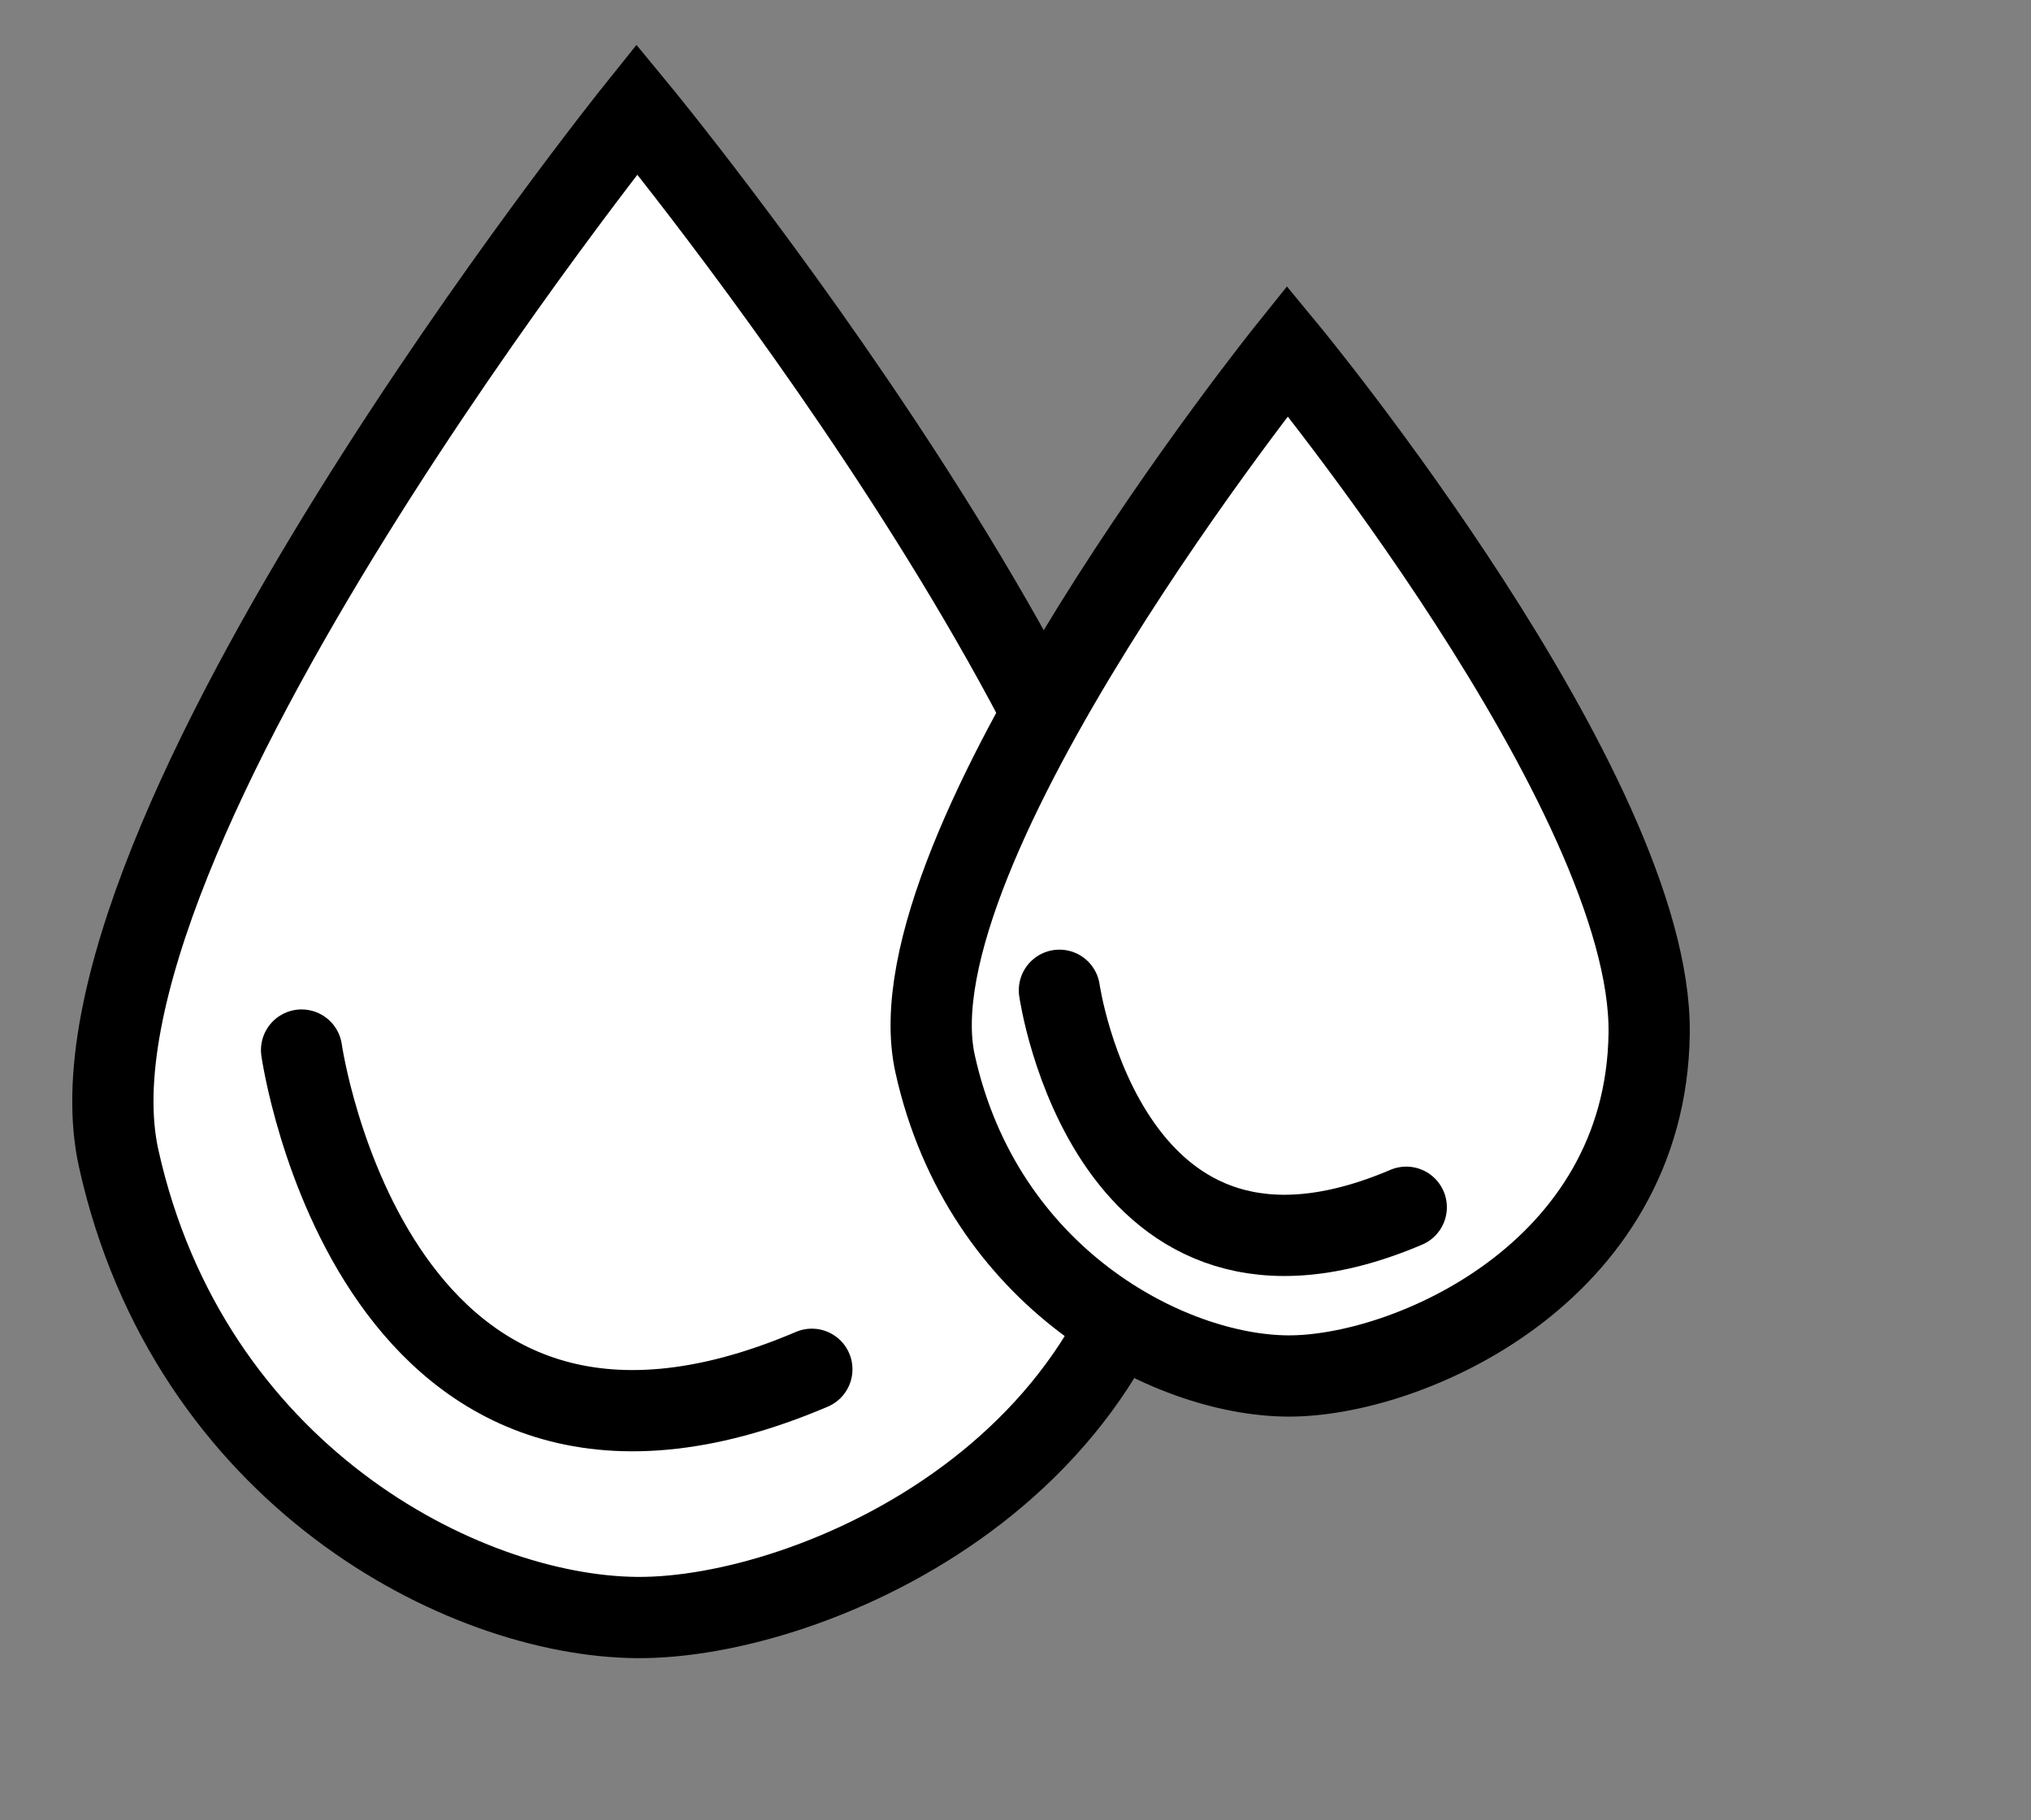
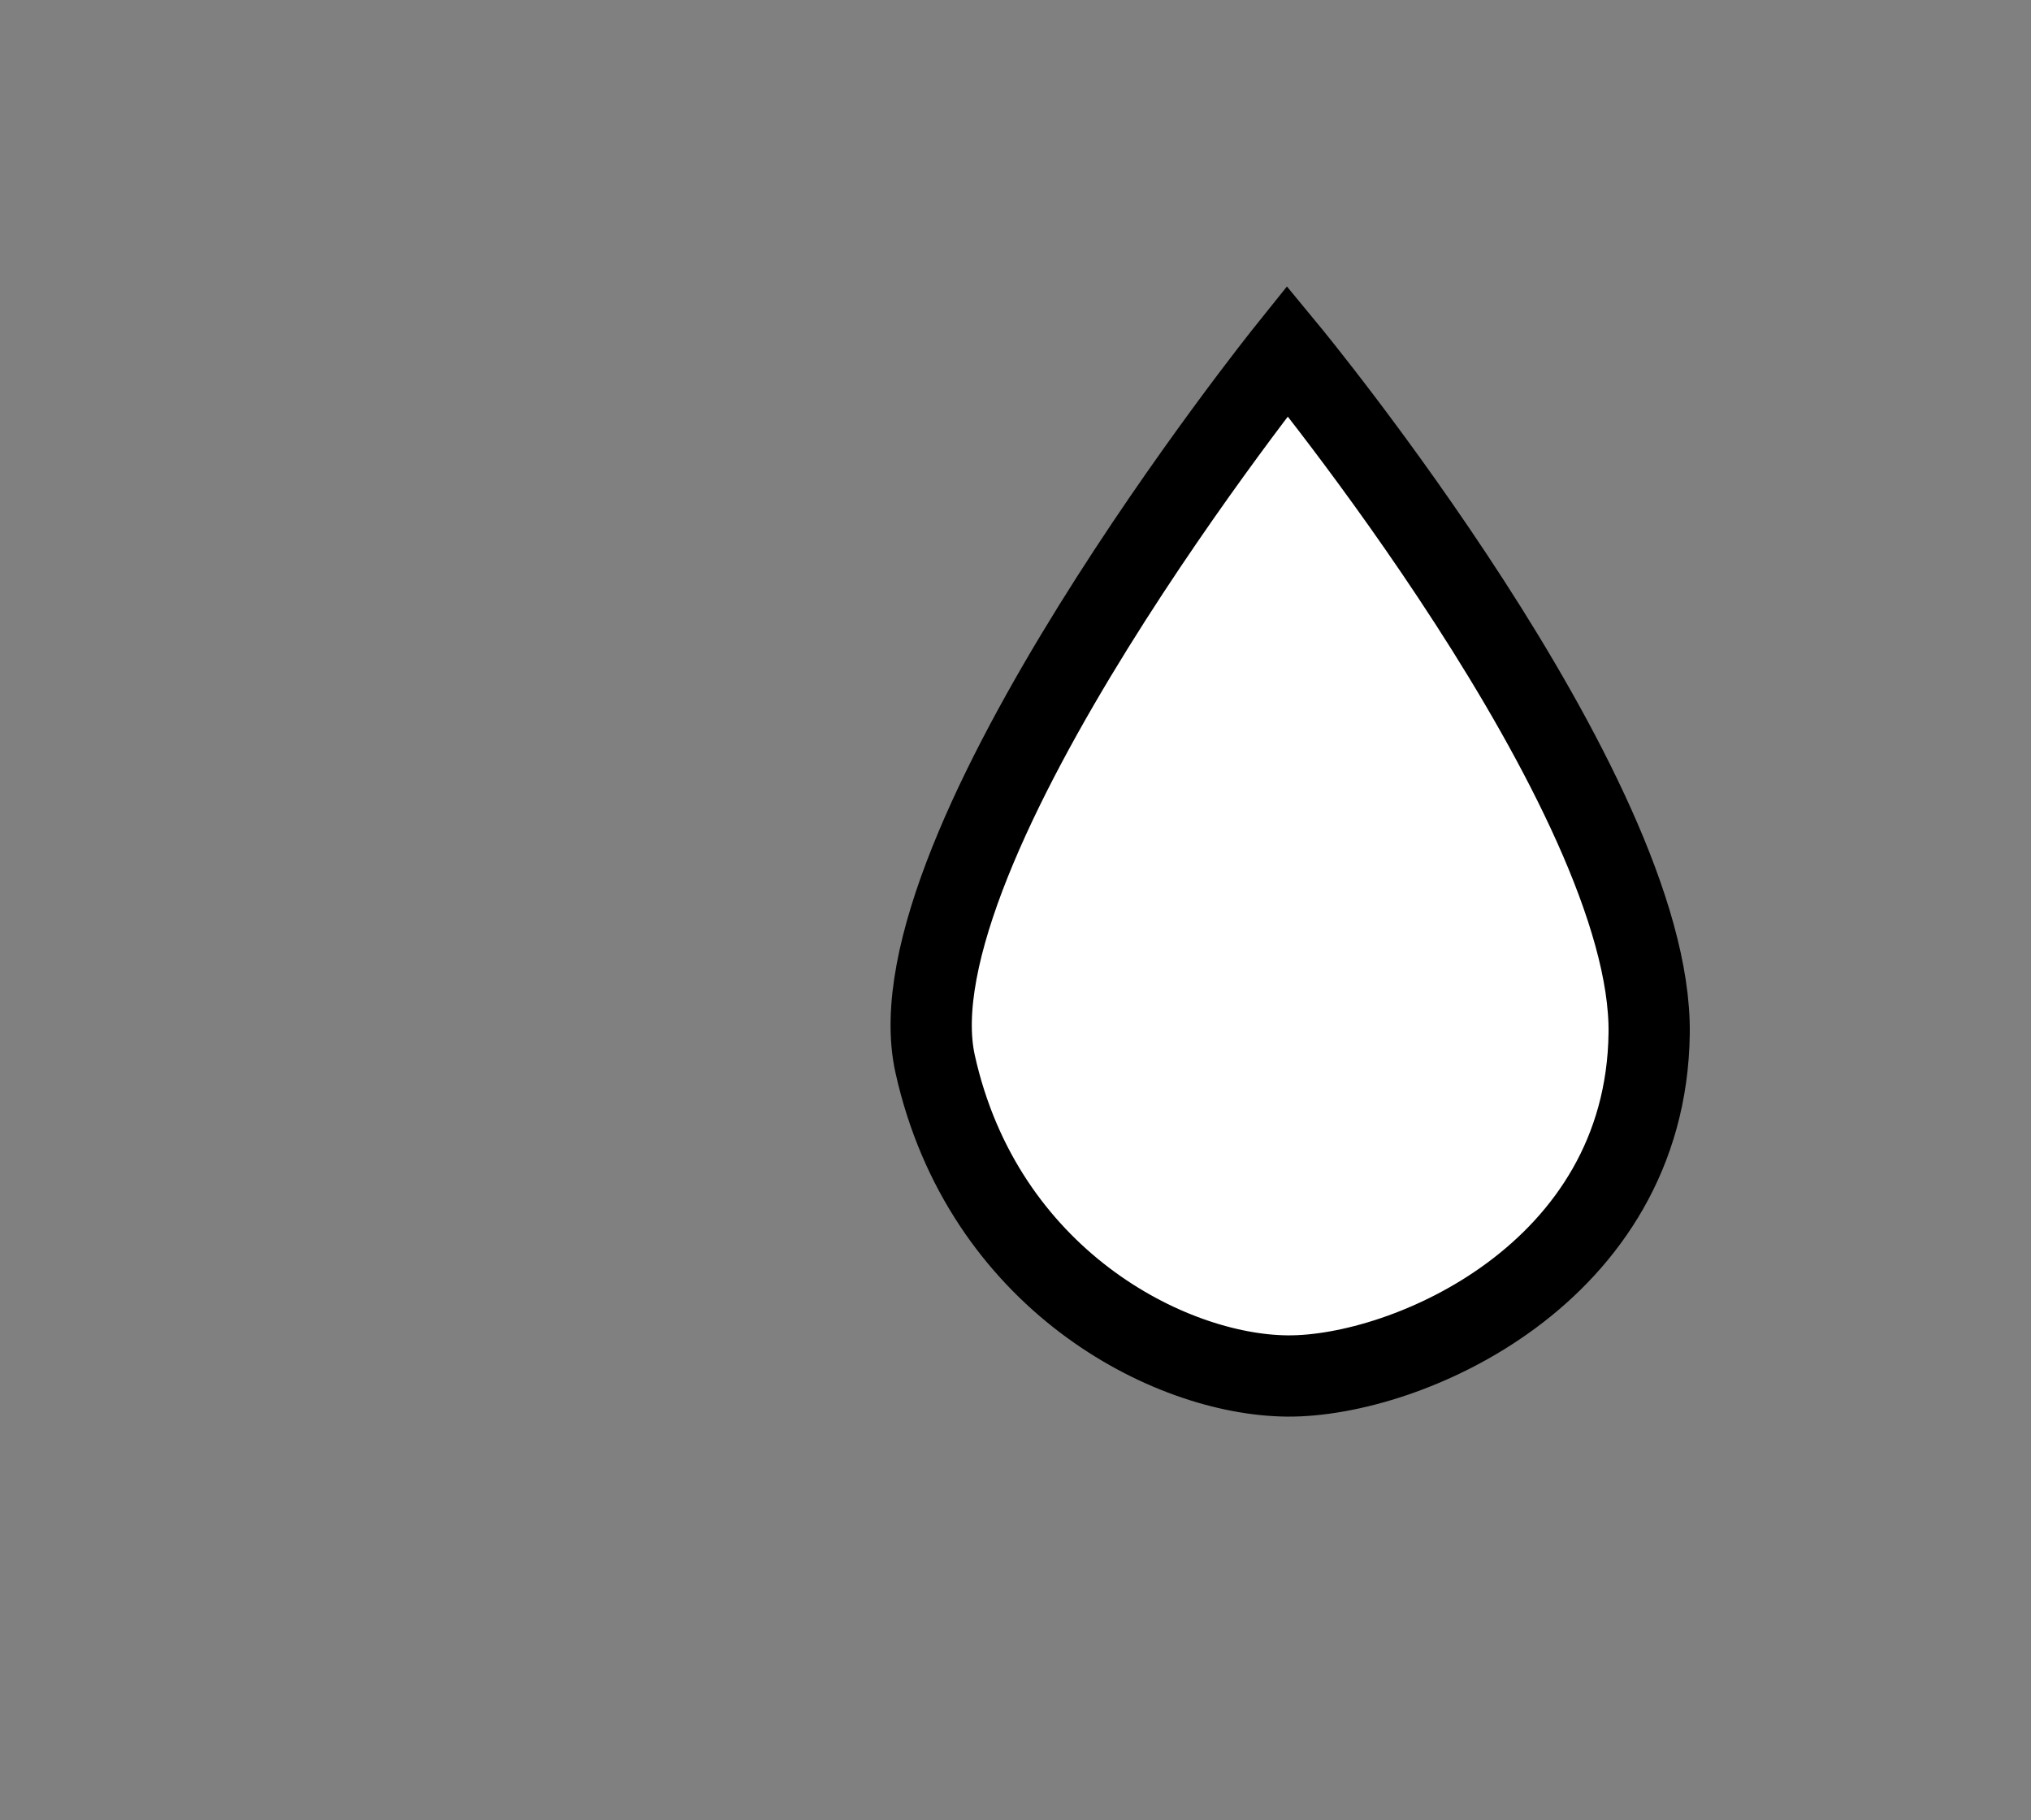
<svg xmlns="http://www.w3.org/2000/svg" width="125" height="112" viewBox="0 0 125 112">
  <rect x="0" y="0" width="125" height="112" fill="#808080" stroke="none" />
  <g id="组_47199" data-name="组 47199" transform="translate(-1372 -16567)">
    <g id="组_34268" data-name="组 34268" transform="translate(0 5348.508)">
-       <circle id="椭圆_29" data-name="椭圆 29" cx="42.5" cy="42.5" r="42.5" transform="translate(1381 11240.961)" fill="#f7f7f7" opacity="0" />
-       <path id="路径_2340" data-name="路径 2340" d="M643.2-8444.783s-36.216,45.128-31.895,64.567,21.121,28.159,31.895,28.248,32.471-9.244,32.759-31.016S643.2-8444.783,643.2-8444.783Z" transform="translate(768 19670)" fill="#fff" stroke="#000" stroke-width="5" />
      <path id="路径_2343" data-name="路径 2343" d="M632.872-8444.783s-24.615,30.673-21.679,43.886,14.356,19.14,21.679,19.2,22.07-6.282,22.266-21.081S632.872-8444.783,632.872-8444.783Z" transform="translate(818.361 19684.865)" fill="#fff" stroke="#000" stroke-width="5" />
-       <path id="路径_2341" data-name="路径 2341" d="M625.447-8372.5s4.432,31.141,31.405,19.645" transform="translate(765.114 19655.611)" fill="#fff" stroke="#000" stroke-linecap="round" stroke-width="5" />
-       <path id="路径_2342" data-name="路径 2342" d="M625.447-8372.5s3.012,21.166,21.346,13.352" transform="translate(811.756 19651.932)" fill="#fff" stroke="#000" stroke-linecap="round" stroke-width="5" />
    </g>
-     <rect id="矩形_12091" data-name="矩形 12091" width="125" height="112" transform="translate(1372 16567)" fill="none" />
  </g>
</svg>